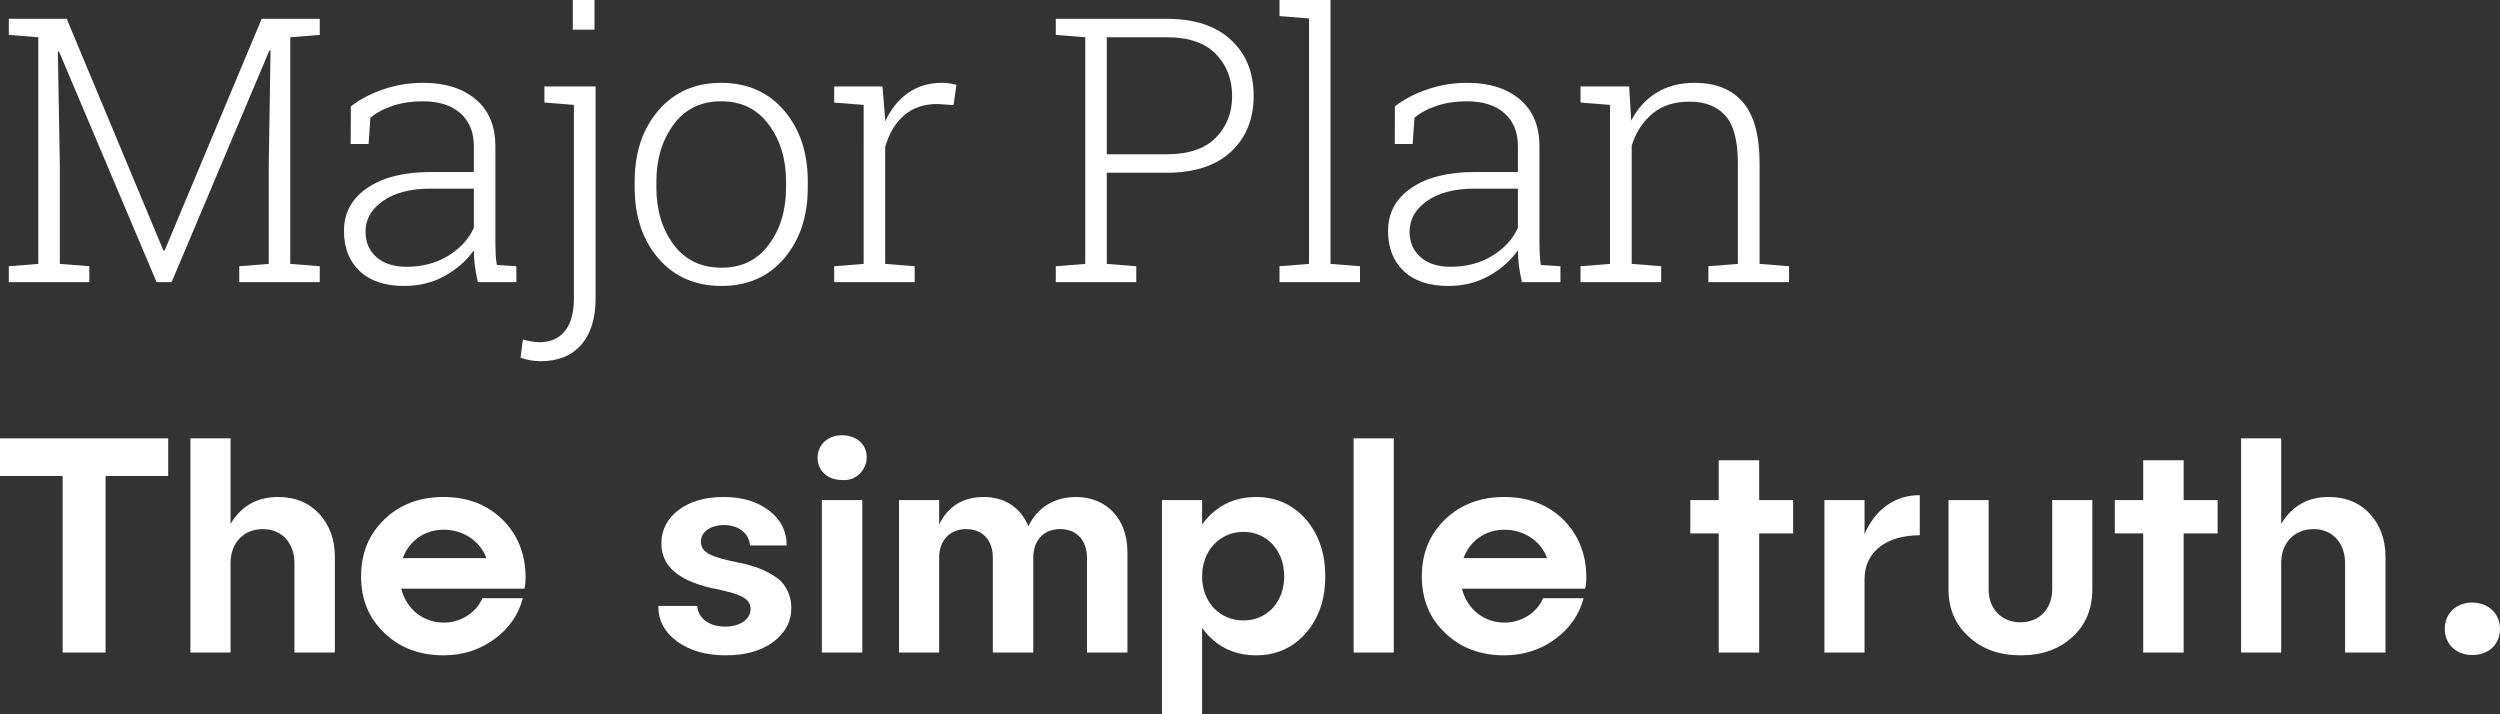
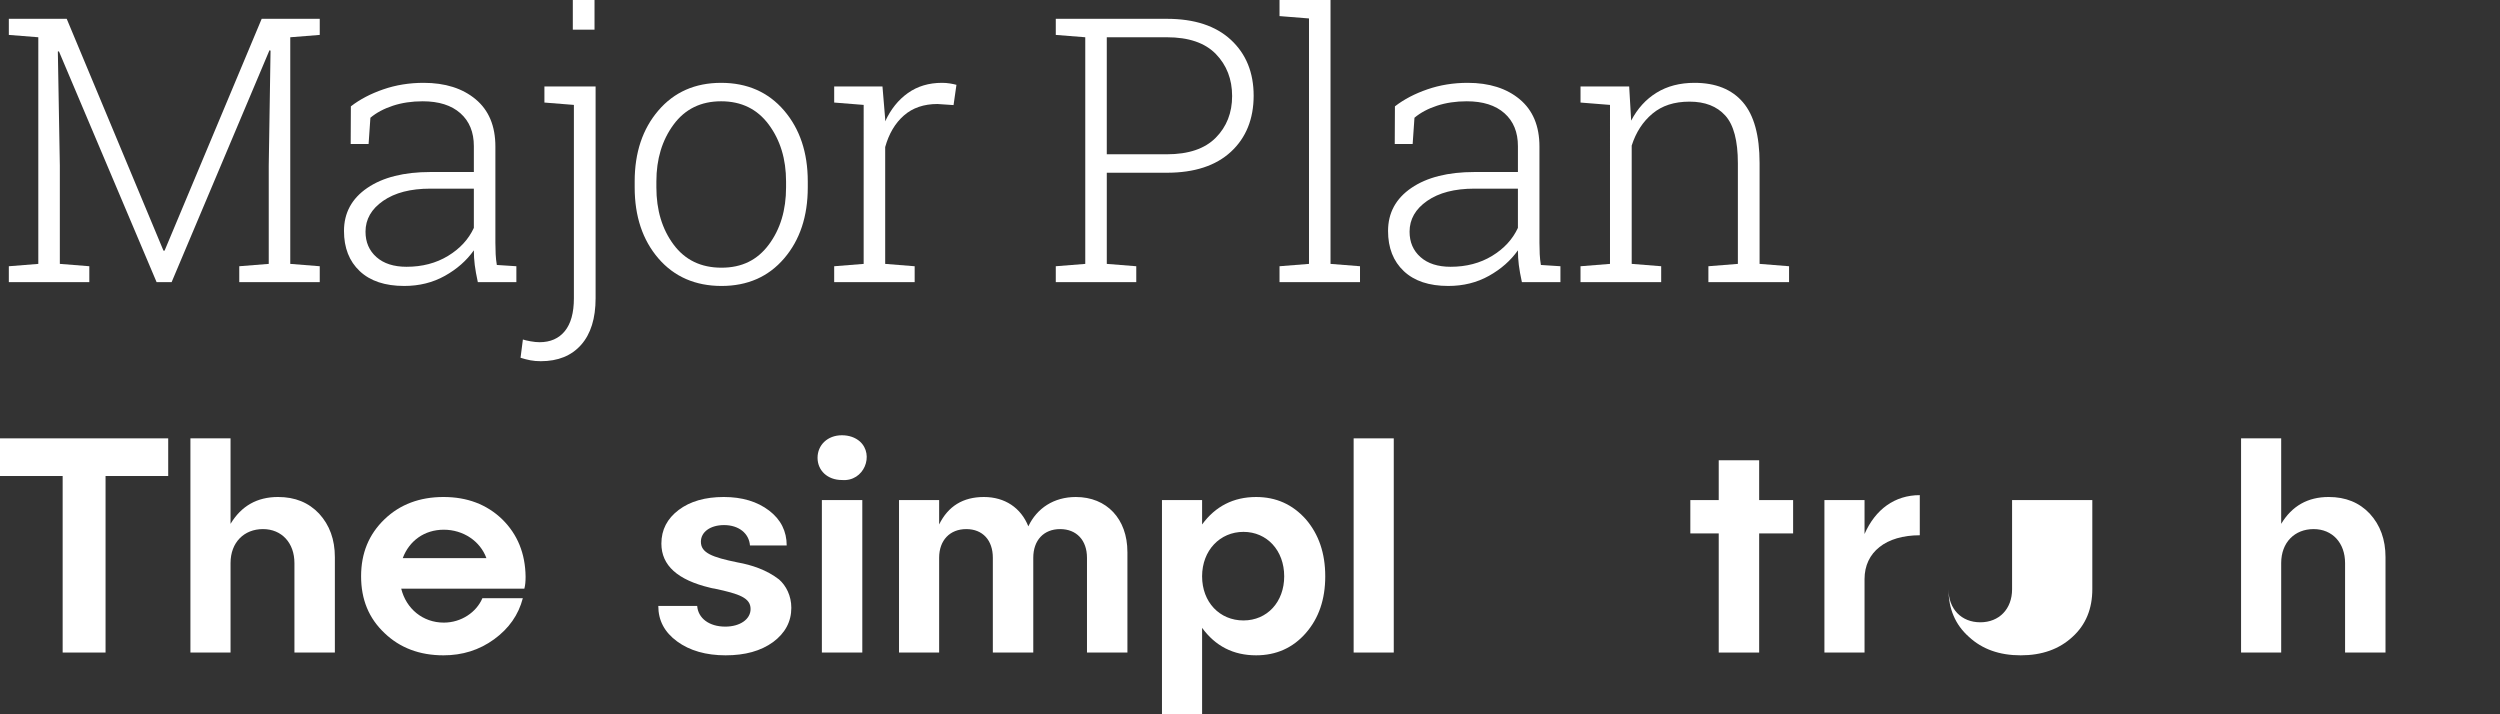
<svg xmlns="http://www.w3.org/2000/svg" id="Calque_2" data-name="Calque 2" viewBox="0 0 4289.91 1225.66">
  <rect x="0" y="0" width="4289.91" height="1225.66" fill="#333333" stroke="none" />
  <defs>
    <style>
      .cls-1 {
        isolation: isolate;
      }

      .cls-2 {
        fill: #fff;
        stroke-width: 0px;
      }
    </style>
  </defs>
  <g id="Calque_1-2" data-name="Calque 1">
    <g class="cls-1">
      <g class="cls-1">
        <path class="cls-2" d="M464.25,86.9l-1.86-.62-167.91,397.89h-25.76L101.12,88.14l-1.86.31,3.41,196.15v168.22l50.59,4.03v27.31H15.15v-27.31l50.59-4.03V63.93l-50.59-4.03v-27.62h99.32l166.05,397.89h1.86L449.04,32.28h99.63v27.62l-50.59,4.03v388.89l50.59,4.03v27.31h-138.11v-27.31l50.59-4.03v-168.22l3.1-197.7Z" />
        <path class="cls-2" d="M819.94,484.17c-2.48-11.38-4.24-21.21-5.28-29.48-1.04-8.27-1.55-16.65-1.55-25.14-12.42,17.59-28.97,32.18-49.66,43.76-20.69,11.59-43.97,17.38-69.83,17.38-32.9,0-58.35-8.48-76.35-25.45-18-16.96-27-39.93-27-68.9,0-31.04,13.35-55.66,40.04-73.87,26.69-18.2,62.9-27.31,108.63-27.31h74.18v-44.38c0-24-7.71-42.83-23.12-56.49-15.42-13.66-36.99-20.48-64.71-20.48-18.62,0-35.64,2.54-51.05,7.6-15.42,5.07-28.3,11.95-38.64,20.64l-3.1,45h-30.73l.31-64.56c15.52-12,34.09-21.73,55.71-29.17,21.62-7.45,44.64-11.17,69.06-11.17,37.04,0,66.83,9.42,89.39,28.24,22.55,18.83,33.83,45.83,33.83,81.01v165.11c0,6.83.16,13.4.47,19.71.31,6.31.98,12.47,2.02,18.47l33.52,2.17v27.31h-66.11ZM697.66,457.79c26.89,0,50.59-6.21,71.07-18.62,20.48-12.42,35.28-28.45,44.38-48.11v-67.35h-74.8c-33.73,0-60.68,6.98-80.85,20.95s-30.26,31.61-30.26,52.92c0,18,6.26,32.54,18.78,43.61,12.52,11.07,29.74,16.6,51.68,16.6Z" />
      </g>
      <g class="cls-1">
        <path class="cls-2" d="M1022.03,511.79c0,34.55-8.28,61.19-24.83,79.92-16.56,18.72-39.62,28.09-69.21,28.09-6.42,0-12.37-.52-17.85-1.55-5.48-1.04-11.12-2.48-16.91-4.34l4.03-31.35c3.1,1.03,7.5,2.07,13.19,3.1,5.69,1.03,10.81,1.55,15.36,1.55,18.62,0,33.1-6.36,43.45-19.09,10.34-12.72,15.52-31.5,15.52-56.33V180.01l-50.59-4.03v-27.62h87.83v363.44ZM1020.17,50.9h-37.24V0h37.24v50.9Z" />
      </g>
      <g class="cls-1">
        <path class="cls-2" d="M1089.08,311.3c0-49.45,13.55-90.01,40.66-121.66,27.1-31.66,63-47.49,107.7-47.49s80.9,15.83,108.01,47.49c27.1,31.66,40.66,72.21,40.66,121.66v10.24c0,49.66-13.5,90.27-40.5,121.82-27,31.56-62.85,47.33-107.54,47.33s-81.21-15.78-108.32-47.33c-27.11-31.55-40.66-72.16-40.66-121.82v-10.24ZM1126.32,321.54c0,38.9,9.82,71.59,29.48,98.08,19.66,26.49,47.07,39.73,82.25,39.73s61.66-13.24,81.32-39.73c19.66-26.48,29.48-59.17,29.48-98.08v-10.24c0-38.28-9.88-70.76-29.64-97.46-19.76-26.69-47.02-40.04-81.78-40.04s-61.97,13.35-81.63,40.04c-19.66,26.69-29.48,59.18-29.48,97.46v10.24Z" />
        <path class="cls-2" d="M1514.29,148.35l4.66,55.87v4.03c9.52-20.69,22.5-36.88,38.95-48.57,16.45-11.69,35.95-17.54,58.5-17.54,4.76,0,9.36.36,13.81,1.09,4.45.73,8.12,1.5,11.02,2.33l-4.97,34.76-27.62-1.86c-23.38,0-42.57,6.57-57.57,19.71-15,13.14-25.71,31.19-32.12,54.16v200.5l50.59,4.03v27.31h-138.11v-27.31l50.59-4.03V180.01l-50.59-4.03v-27.62h82.87Z" />
      </g>
      <g class="cls-1">
        <path class="cls-2" d="M2002.25,32.28c47.38,0,84.06,12.06,110.02,36.16,25.96,24.11,38.95,56.02,38.95,95.75s-12.99,72.21-38.95,96.21c-25.97,24-62.65,36-110.02,36h-103.04v156.42l50.59,4.03v27.31h-138.11v-27.31l50.59-4.03V63.93l-50.59-4.03v-27.62h190.56ZM1899.2,264.74h103.04c37.24,0,65.23-9.47,83.95-28.4,18.72-18.93,28.09-42.78,28.09-71.54s-9.31-53.02-27.93-72.16c-18.62-19.14-46.66-28.71-84.11-28.71h-103.04v200.81Z" />
      </g>
      <g class="cls-1">
        <path class="cls-2" d="M2195.61,27.62V0h87.52v452.82l50.59,4.03v27.31h-138.11v-27.31l50.59-4.03V31.66l-50.59-4.04Z" />
        <path class="cls-2" d="M2611.52,484.17c-2.48-11.38-4.24-21.21-5.28-29.48-1.04-8.27-1.55-16.65-1.55-25.14-12.42,17.59-28.97,32.18-49.66,43.76-20.69,11.59-43.97,17.38-69.83,17.38-32.9,0-58.35-8.48-76.35-25.45-18-16.96-27-39.93-27-68.9,0-31.04,13.35-55.66,40.04-73.87,26.69-18.2,62.9-27.31,108.63-27.31h74.18v-44.38c0-24-7.71-42.83-23.12-56.49-15.42-13.66-36.99-20.48-64.71-20.48-18.62,0-35.64,2.54-51.06,7.6-15.42,5.07-28.3,11.95-38.64,20.64l-3.1,45h-30.73l.31-64.56c15.52-12,34.09-21.73,55.71-29.17,21.62-7.45,44.64-11.17,69.06-11.17,37.04,0,66.83,9.42,89.39,28.24,22.55,18.83,33.83,45.83,33.83,81.01v165.11c0,6.83.16,13.4.47,19.71.31,6.31.98,12.47,2.02,18.47l33.52,2.17v27.31h-66.11ZM2489.23,457.79c26.89,0,50.59-6.21,71.07-18.62,20.48-12.42,35.27-28.45,44.38-48.11v-67.35h-74.8c-33.73,0-60.68,6.98-80.85,20.95s-30.26,31.61-30.26,52.92c0,18,6.26,32.54,18.78,43.61,12.52,11.07,29.74,16.6,51.68,16.6Z" />
      </g>
      <g class="cls-1">
        <path class="cls-2" d="M2712.11,456.86l50.59-4.03V180.01l-50.59-4.03v-27.62h83.49l3.41,58.66c10.76-20.69,25.29-36.67,43.61-47.95,18.31-11.28,39.98-16.92,65.02-16.92,36.41,0,64.14,11.12,83.18,33.36,19.04,22.24,28.55,56.95,28.55,104.13v173.18l50.59,4.03v27.31h-138.42v-27.31l50.59-4.03v-172.87c0-38.49-7.19-65.69-21.57-81.63-14.38-15.93-34.81-23.9-61.3-23.9s-47.33,6.88-63.78,20.64c-16.45,13.76-28.3,32.02-35.54,54.78v202.98l50.59,4.03v27.31h-138.42v-27.31Z" />
      </g>
    </g>
    <g class="cls-1">
      <path class="cls-2" d="M288.63,752.2v64.61h-107.51v302.93h-73.61v-302.93H0v-64.61h288.63Z" />
      <path class="cls-2" d="M547.61,881.42c18.01,19.6,27.01,44.49,27.01,74.67v163.65h-69.38v-153.58c0-34.42-21.71-58.26-54.02-58.26s-55.61,22.77-55.61,58.26v153.58h-68.85v-367.54h68.85v146.7c18.54-30.72,45.55-46.08,81.56-46.08,29.13,0,52.43,9.53,70.44,28.6Z" />
      <path class="cls-2" d="M899.78,1010.11h-211.31c8.47,34.42,37.07,58.26,73.08,58.26,30.19,0,56.14-18.01,66.2-41.84h69.38c-7.42,28.6-23.83,51.9-49.25,70.44s-54.55,27.54-86.86,27.54c-40.78,0-74.67-12.71-101.15-38.13-27.01-25.42-40.25-57.73-40.25-97.45s13.24-72.03,40.25-97.98c26.48-25.42,60.37-38.13,101.15-38.13s74.14,12.71,100.62,38.13c26.48,25.95,39.72,58.79,40.25,98.51,0,7.94-.53,14.83-2.12,20.65ZM691.12,957.68h143.52c-10.59-29.13-39.72-48.72-73.08-48.72s-59.32,19.07-70.44,48.72Z" />
    </g>
    <g class="cls-1">
      <path class="cls-2" d="M1241.9,852.82c31.78,0,57.73,7.94,77.85,23.3s30.19,35.48,30.19,59.85h-63.02c-1.59-20.66-19.07-34.95-44.49-34.95-23.3,0-39.72,11.65-39.72,28.6,0,19.07,19.07,26.48,63.02,35.48,23.83,4.24,49.78,12.71,70.97,29.13,12.18,10.59,21.18,28.07,21.18,48.72,0,23.83-10.59,43.43-31.25,58.79-21.18,15.36-48.19,22.77-81.56,22.77s-61.43-7.94-83.15-23.83c-21.71-15.89-32.3-36.01-32.3-60.9h66.73c1.59,21.18,20.65,35.48,48.19,35.48,25.42,0,43.43-12.71,43.43-30.19,0-19.07-19.07-25.95-61.43-34.95-3.71-.53-6.35-1.06-7.94-1.59-55.61-13.24-83.68-38.13-83.68-75.73,0-23.83,10.06-42.9,29.66-57.73,19.6-14.83,45.55-22.24,77.32-22.24Z" />
      <path class="cls-2" d="M1444.73,823.69c-24.89,0-41.84-16.42-41.84-38.13s16.95-38.66,41.84-38.66c12.18,0,22.77,3.71,30.72,10.59,25.42,22.77,7.41,69.38-30.72,66.2ZM1410.3,858.12h69.38v261.62h-69.38v-261.62Z" />
      <path class="cls-2" d="M1934.61,947.09v172.65h-69.38v-162.59c0-30.19-18.01-49.25-46.08-49.25s-46.08,19.07-46.08,49.25v162.59h-69.38v-162.59c0-30.19-17.48-49.25-45.55-49.25s-46.6,19.07-46.6,49.25v162.59h-68.85v-261.62h68.85v41.84c15.36-31.25,40.78-47.13,76.79-47.13s63.55,18.54,76.26,50.31c14.83-31.25,43.96-50.31,81.56-50.31,52.96,0,88.44,37.6,88.44,94.27Z" />
      <path class="cls-2" d="M2240.71,890.95c22.24,25.95,33.37,58.26,33.37,97.98s-11.12,72.03-33.37,97.45-50.84,38.13-85.27,38.13c-39.19,0-69.91-15.89-92.68-47.13v148.29h-68.85v-367.54h68.85v41.84c22.77-31.25,54.02-47.13,92.68-47.13,34.42,0,62.49,12.71,85.27,38.13ZM2203.64,988.93c0-44.49-29.66-76.26-69.91-76.26s-70.97,31.78-70.97,76.26,30.19,75.73,70.97,75.73,69.91-31.78,69.91-75.73Z" />
      <path class="cls-2" d="M2322.79,752.2h68.85v367.54h-68.85v-367.54Z" />
-       <path class="cls-2" d="M2719.98,1010.11h-211.31c8.47,34.42,37.07,58.26,73.08,58.26,30.19,0,56.14-18.01,66.2-41.84h69.38c-7.42,28.6-23.83,51.9-49.25,70.44s-54.55,27.54-86.86,27.54c-40.78,0-74.67-12.71-101.15-38.13-27.01-25.42-40.25-57.73-40.25-97.45s13.24-72.03,40.25-97.98c26.48-25.42,60.37-38.13,101.15-38.13s74.14,12.71,100.62,38.13c26.48,25.95,39.72,58.79,40.25,98.51,0,7.94-.53,14.83-2.12,20.65ZM2511.32,957.68h143.52c-10.59-29.13-39.72-48.72-73.08-48.72s-59.32,19.07-70.44,48.72Z" />
      <path class="cls-2" d="M3076.92,858.12v57.2h-58.26v204.43h-69.38v-204.43h-48.72v-57.2h48.72v-68.32h69.38v68.32h58.26Z" />
    </g>
    <g class="cls-1">
      <path class="cls-2" d="M3199.48,916.37c18.54-42.37,51.9-66.73,94.8-66.73v68.85c-57.73,0-94.8,28.6-94.8,75.2v126.04h-68.85v-261.62h68.85v58.26Z" />
    </g>
    <g class="cls-1">
-       <path class="cls-2" d="M3590.33,858.12v153.05c0,33.37-11.12,60.9-33.89,81.56-22.77,21.18-52.43,31.78-88.97,31.78s-66.2-10.59-88.97-31.78c-23.3-20.65-34.95-48.19-34.95-81.56v-153.05h68.85v153.05c0,33.89,22.24,56.67,54.55,56.67s54.55-22.77,54.55-56.67v-153.05h68.85Z" />
-       <path class="cls-2" d="M3805.34,858.12v57.2h-58.26v204.43h-69.38v-204.43h-48.72v-57.2h48.72v-68.32h69.38v68.32h58.26Z" />
+       <path class="cls-2" d="M3590.33,858.12v153.05c0,33.37-11.12,60.9-33.89,81.56-22.77,21.18-52.43,31.78-88.97,31.78s-66.2-10.59-88.97-31.78c-23.3-20.65-34.95-48.19-34.95-81.56v-153.05v153.05c0,33.89,22.24,56.67,54.55,56.67s54.55-22.77,54.55-56.67v-153.05h68.85Z" />
      <path class="cls-2" d="M4066.43,881.42c18.01,19.6,27.01,44.49,27.01,74.67v163.65h-69.38v-153.58c0-34.42-21.71-58.26-54.02-58.26s-55.61,22.77-55.61,58.26v153.58h-68.85v-367.54h68.85v146.7c18.54-30.72,45.55-46.08,81.56-46.08,29.13,0,52.43,9.53,70.44,28.6Z" />
    </g>
    <g class="cls-1">
-       <path class="cls-2" d="M4289.91,1078.96c0,27.01-19.59,45.02-47.66,45.02s-47.13-19.07-47.13-45.02,19.59-45.02,47.13-45.02,47.66,19.07,47.66,45.02Z" />
-     </g>
+       </g>
  </g>
</svg>